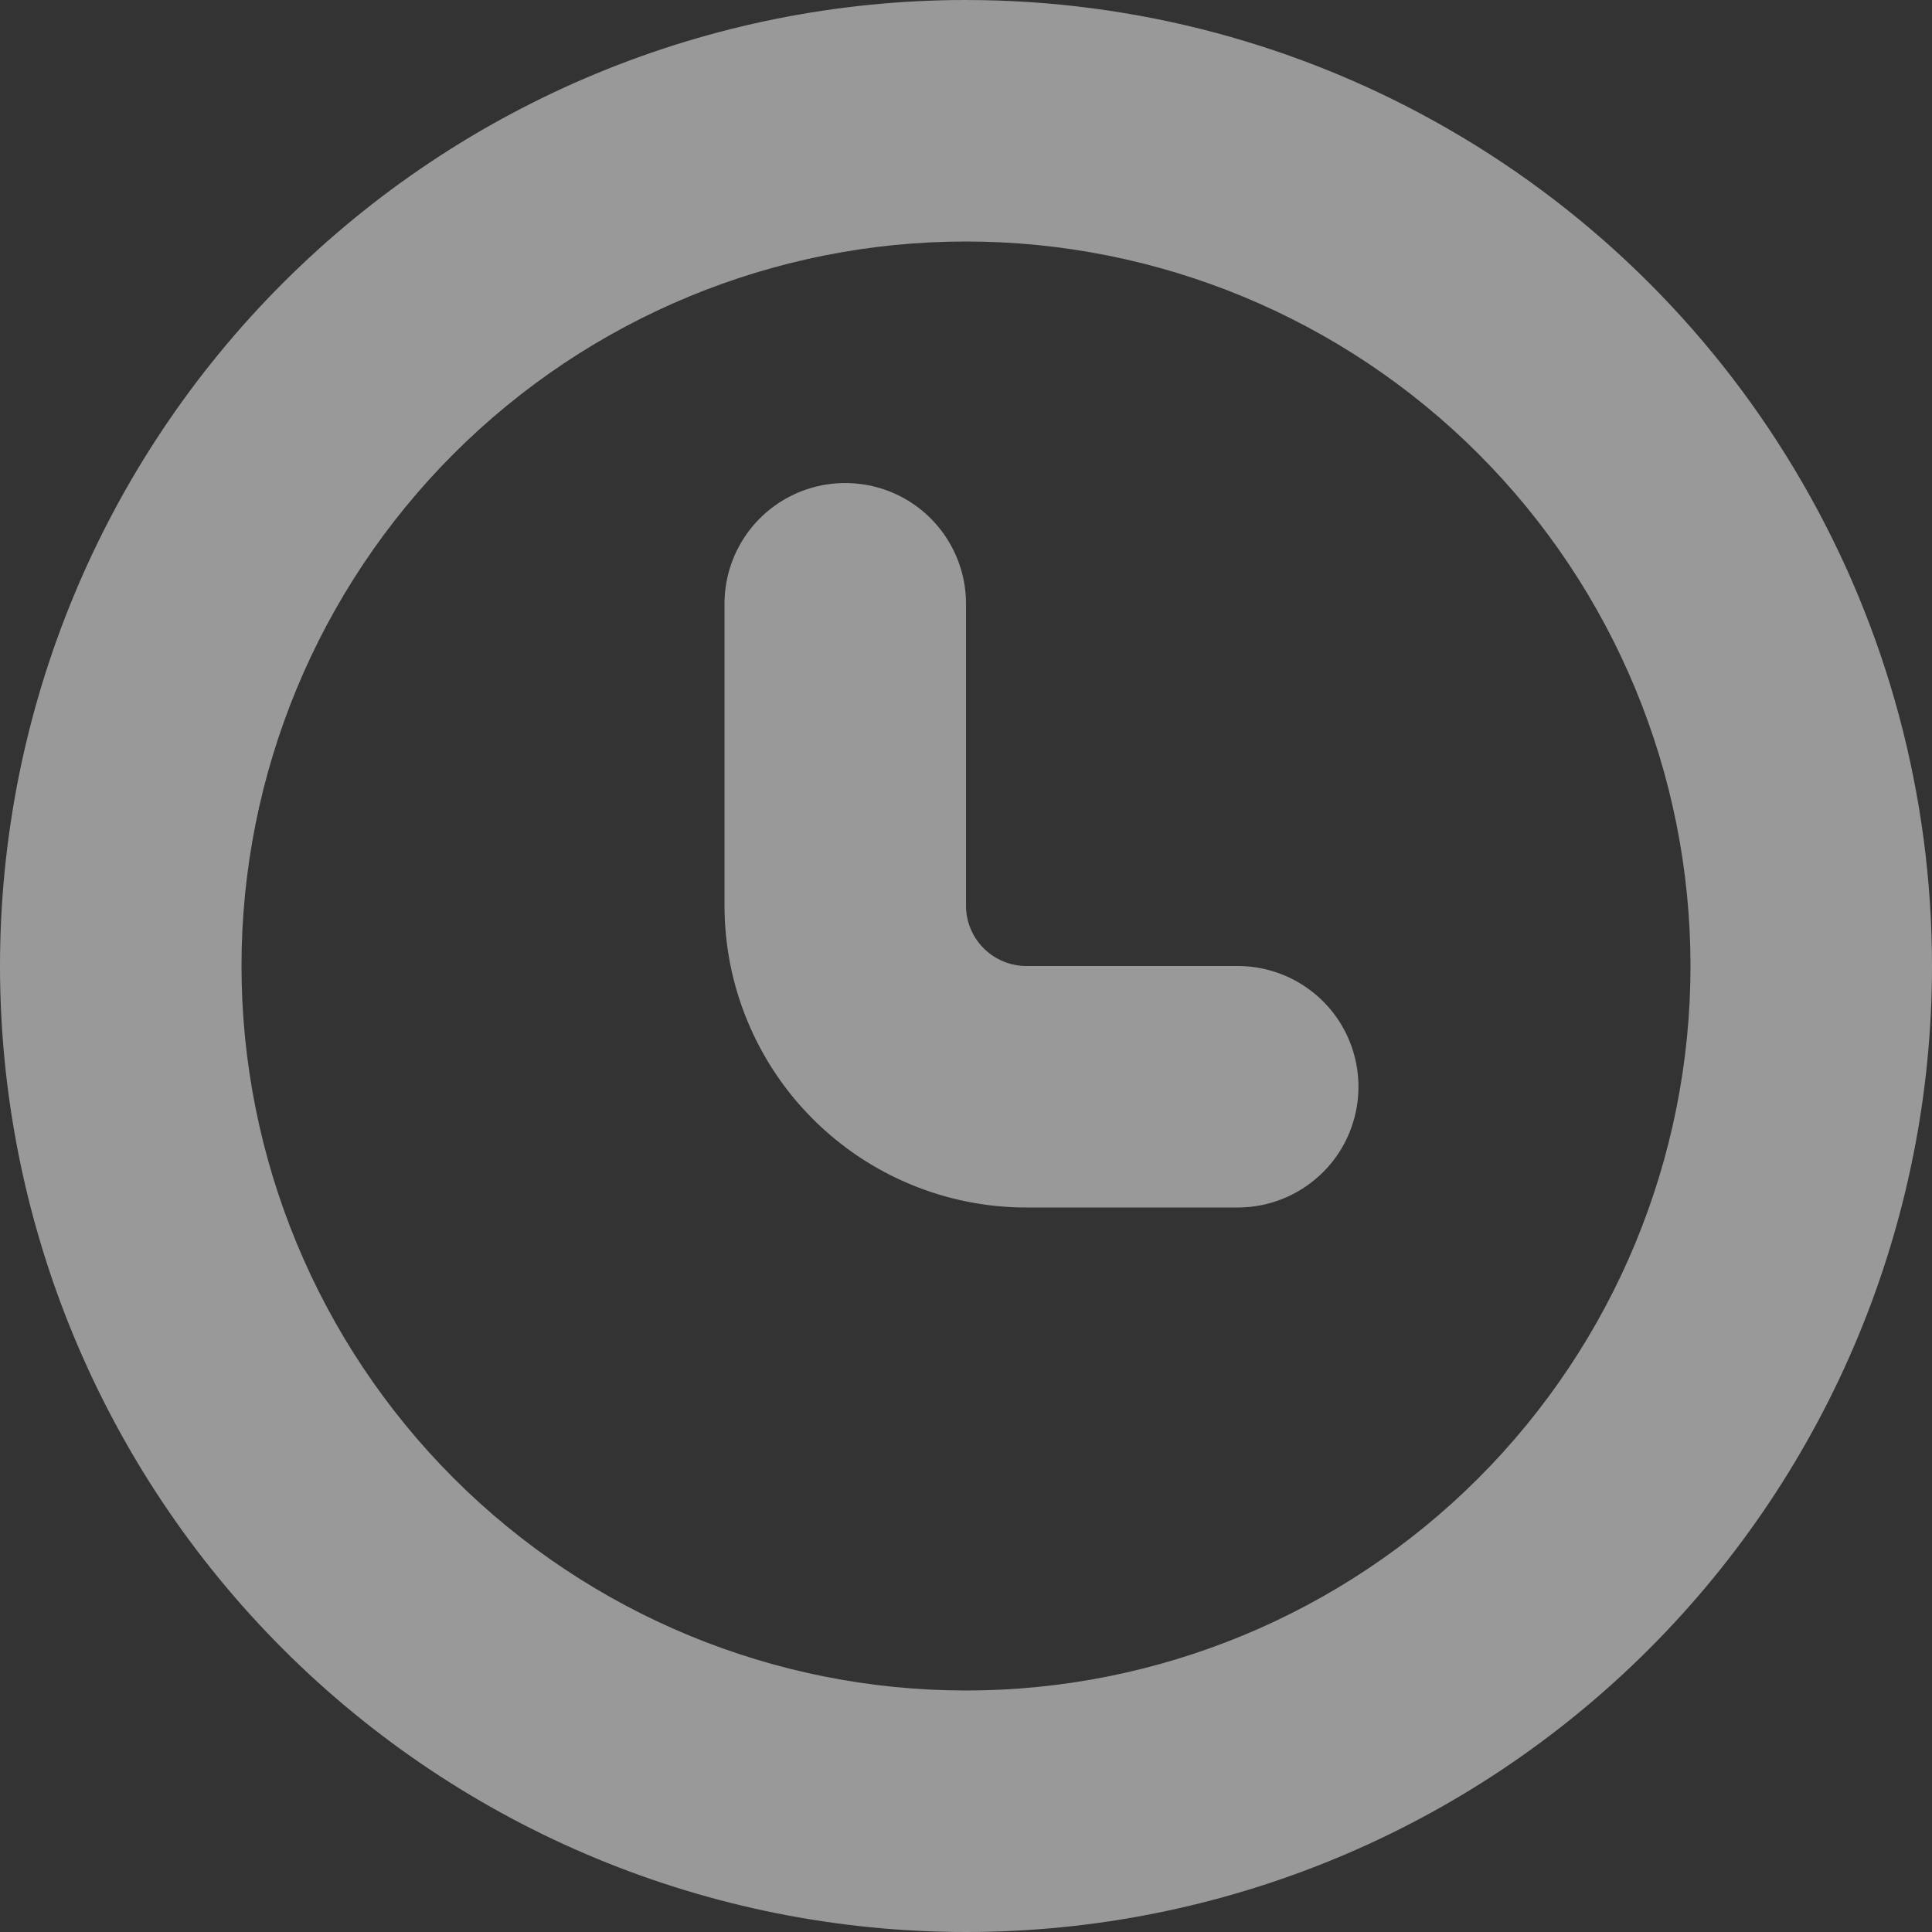
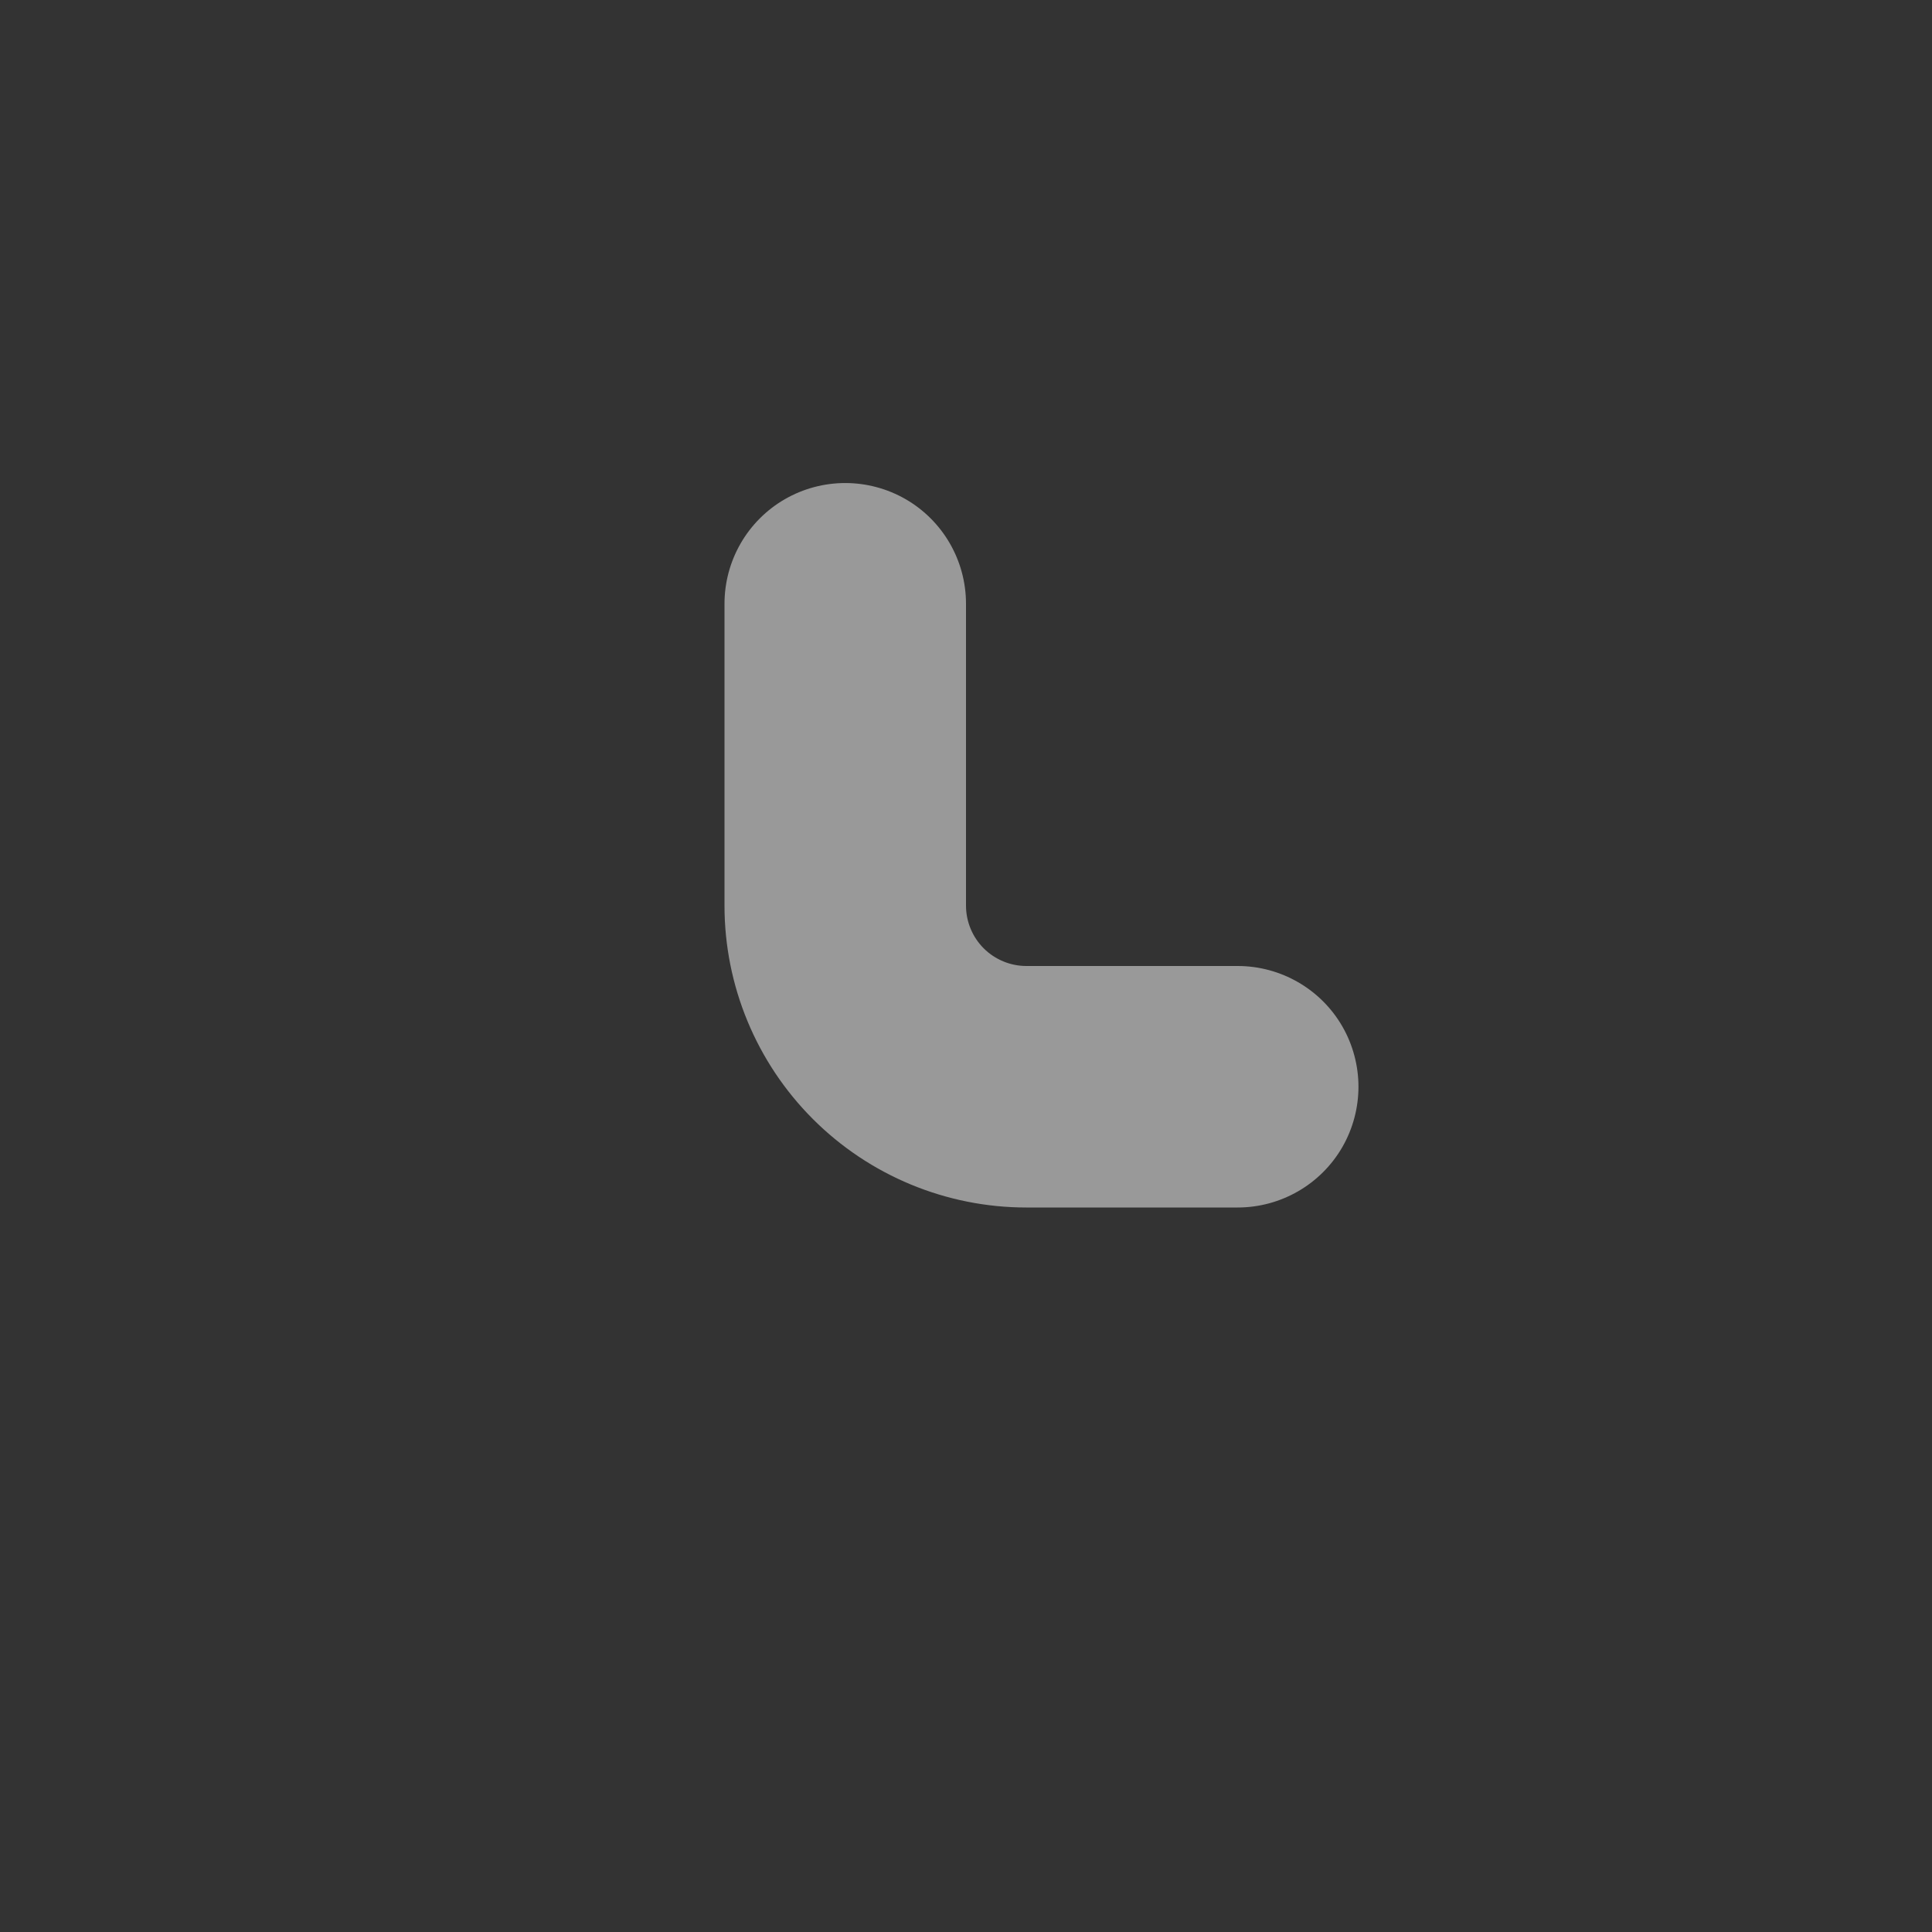
<svg xmlns="http://www.w3.org/2000/svg" width="13" height="13" viewBox="0 0 13 13" fill="none">
  <rect x="0" y="0" width="13" height="13" fill="#333333" stroke="none" />
-   <path d="M6.5 0C4.776 0 3.123 0.685 1.904 1.904C0.685 3.123 0 4.776 0 6.5C0 8.224 0.685 9.877 1.904 11.096C3.123 12.315 4.776 13 6.5 13C8.224 13 9.877 12.315 11.096 11.096C12.315 9.877 13 8.224 13 6.5C13 5.359 12.7 4.238 12.129 3.25C11.559 2.262 10.738 1.441 9.75 0.871C8.762 0.3 7.641 8.47181e-05 6.5 8.47181e-05L6.5 0ZM6.5 11.375C5.207 11.375 3.967 10.861 3.053 9.947C2.139 9.033 1.625 7.793 1.625 6.5C1.625 5.207 2.139 3.967 3.053 3.053C3.967 2.139 5.207 1.625 6.5 1.625C7.793 1.625 9.033 2.139 9.947 3.053C10.861 3.967 11.375 5.207 11.375 6.5C11.375 7.793 10.861 9.033 9.947 9.947C9.033 10.861 7.793 11.375 6.5 11.375Z" fill="white" fill-opacity="0.5" />
  <path d="M8.328 6.5H6.906C6.799 6.5 6.695 6.457 6.619 6.381C6.543 6.305 6.5 6.201 6.5 6.094V4.063C6.5 3.772 6.345 3.504 6.094 3.359C5.842 3.214 5.533 3.214 5.281 3.359C5.03 3.504 4.875 3.772 4.875 4.063V6.094C4.875 6.632 5.089 7.149 5.47 7.53C5.851 7.911 6.368 8.125 6.906 8.125H8.328C8.618 8.125 8.887 7.97 9.032 7.719C9.177 7.467 9.177 7.158 9.032 6.906C8.887 6.655 8.618 6.5 8.328 6.5Z" fill="white" fill-opacity="0.5" />
</svg>